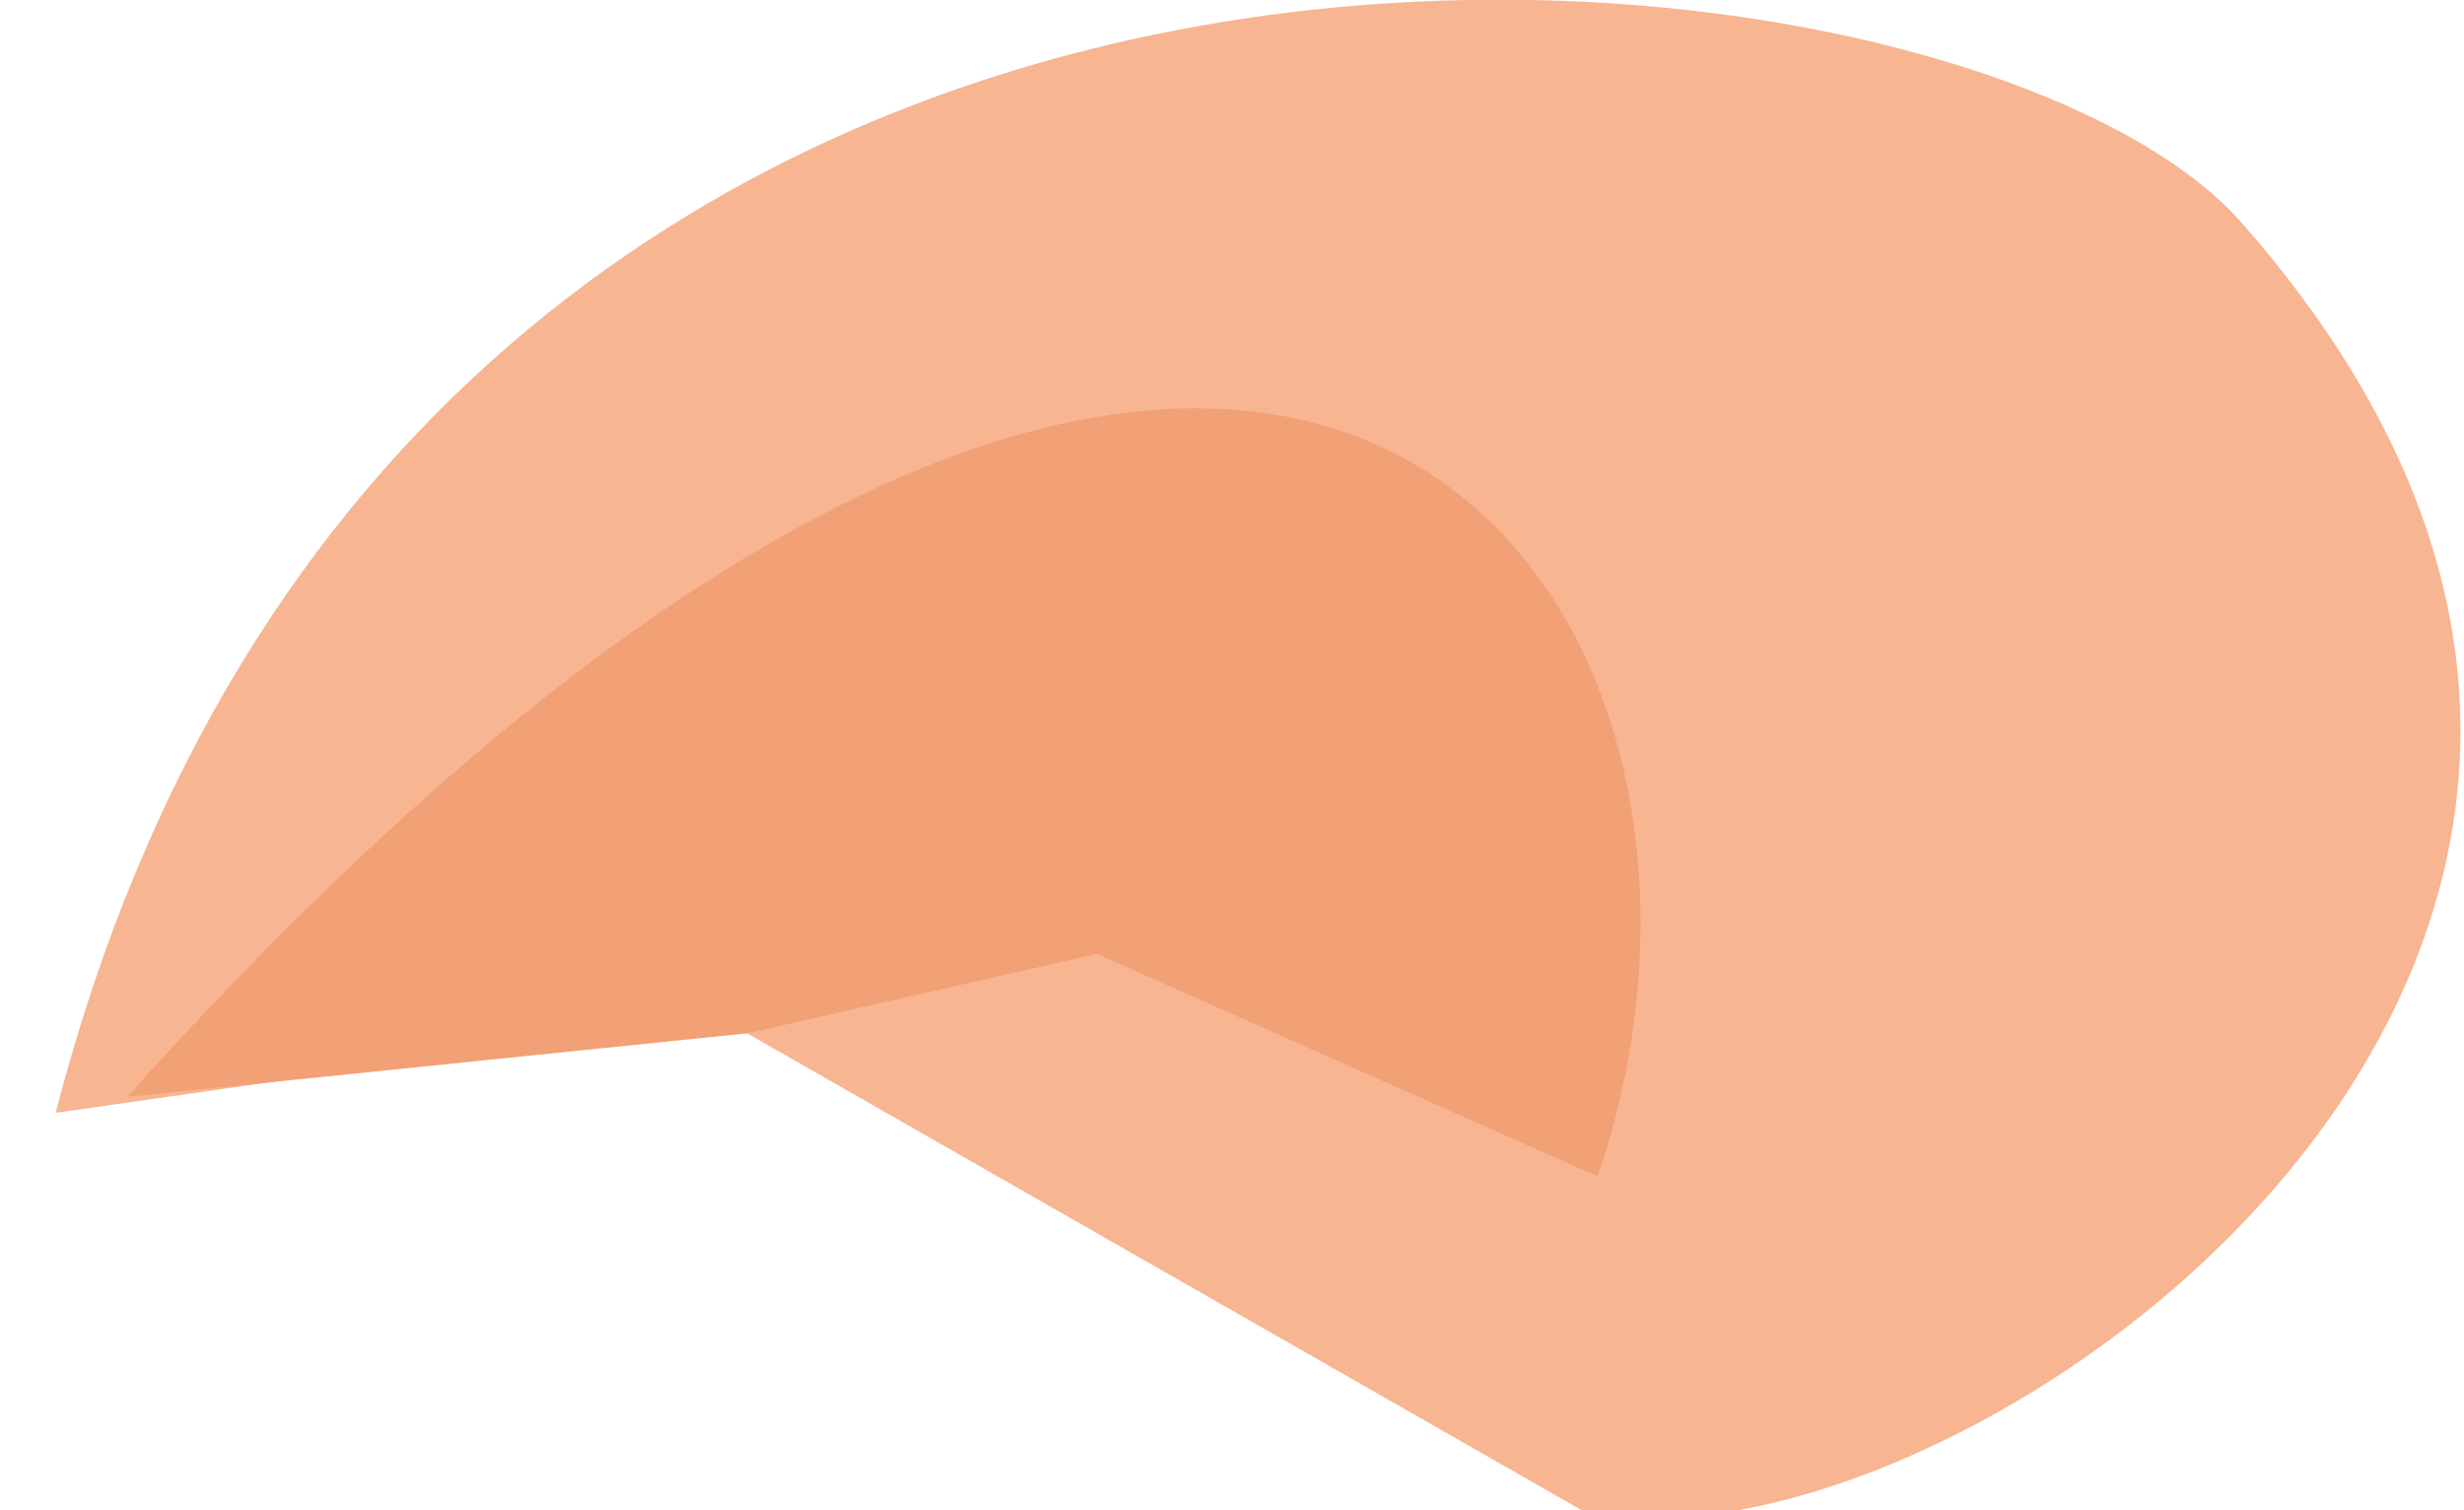
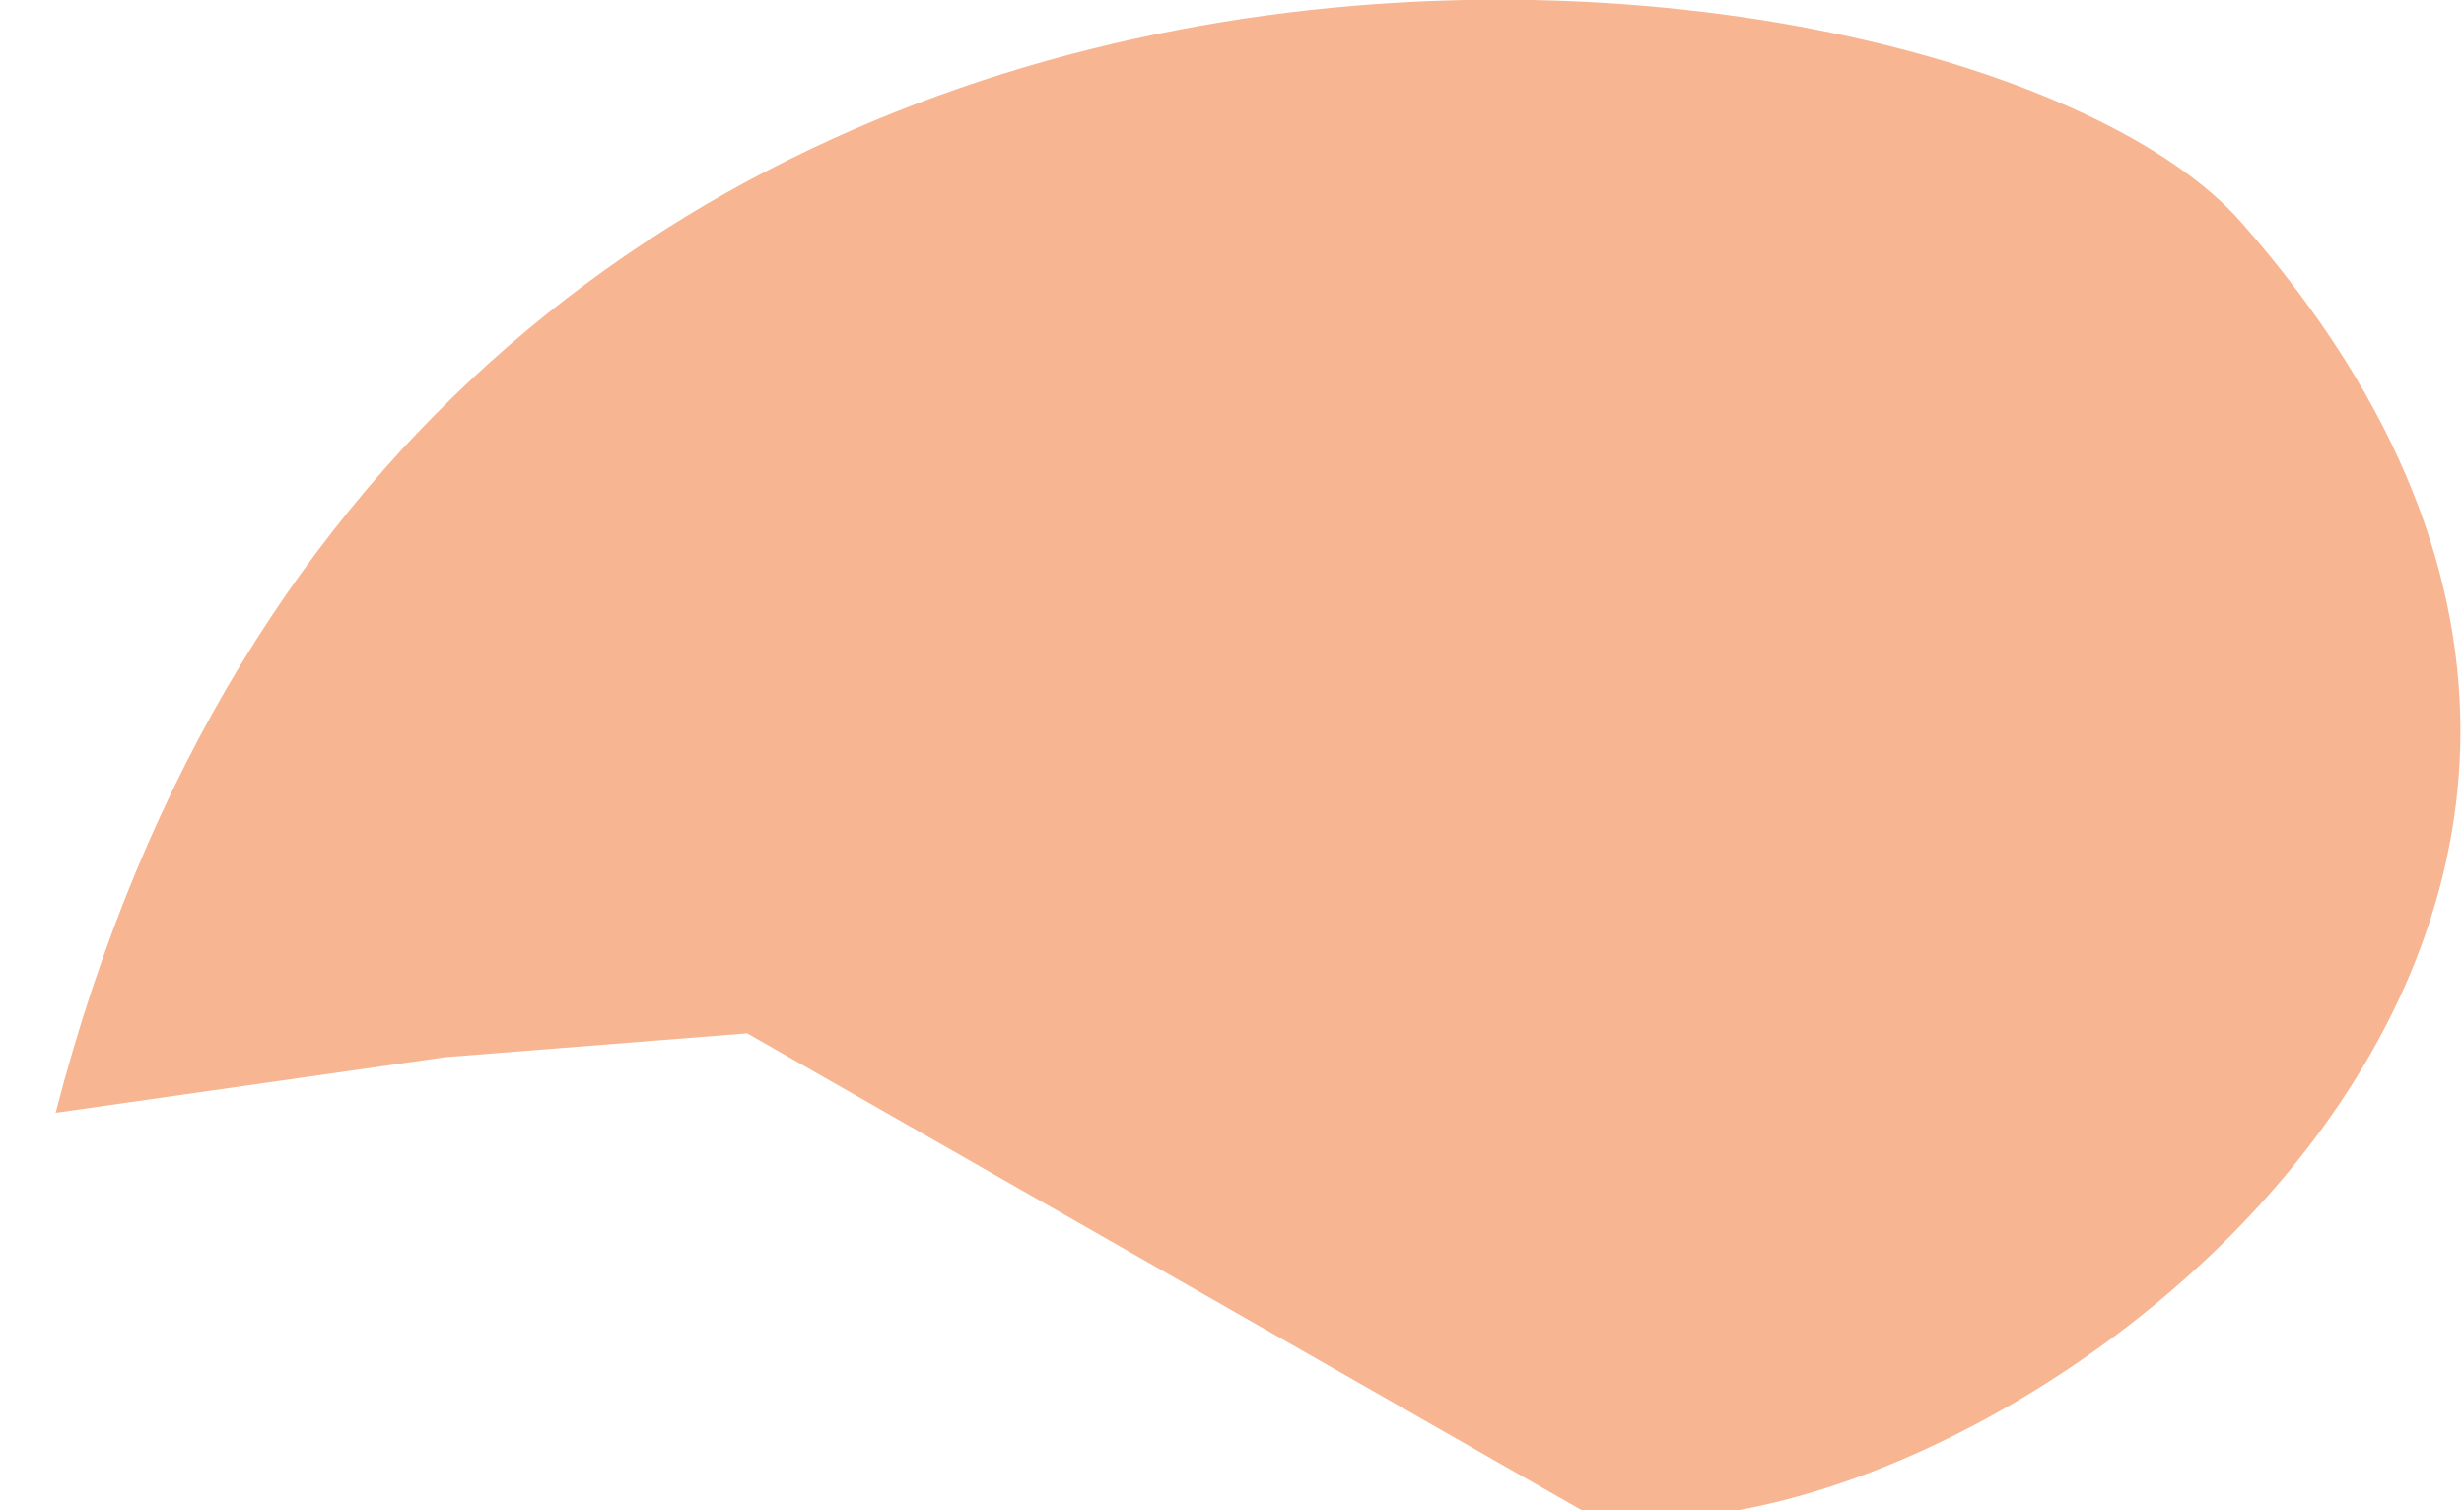
<svg xmlns="http://www.w3.org/2000/svg" viewBox="0 0 31 19">
  <g fill="none" fill-rule="evenodd">
    <path fill="#F7B592" d="M5.6 13.3.7 14C5.2-3.4 24.7-1.2 28.2 2.8c8.1 9.2-3.8 17.3-8.3 16.2L9.4 13l-3.8.3Z" />
-     <path fill="#F2A075" d="m1.6 13.8 7.8-.8 4.4-1 6.3 2.8c2.6-7.6-4.3-16.8-18.5-1Z" />
  </g>
</svg>